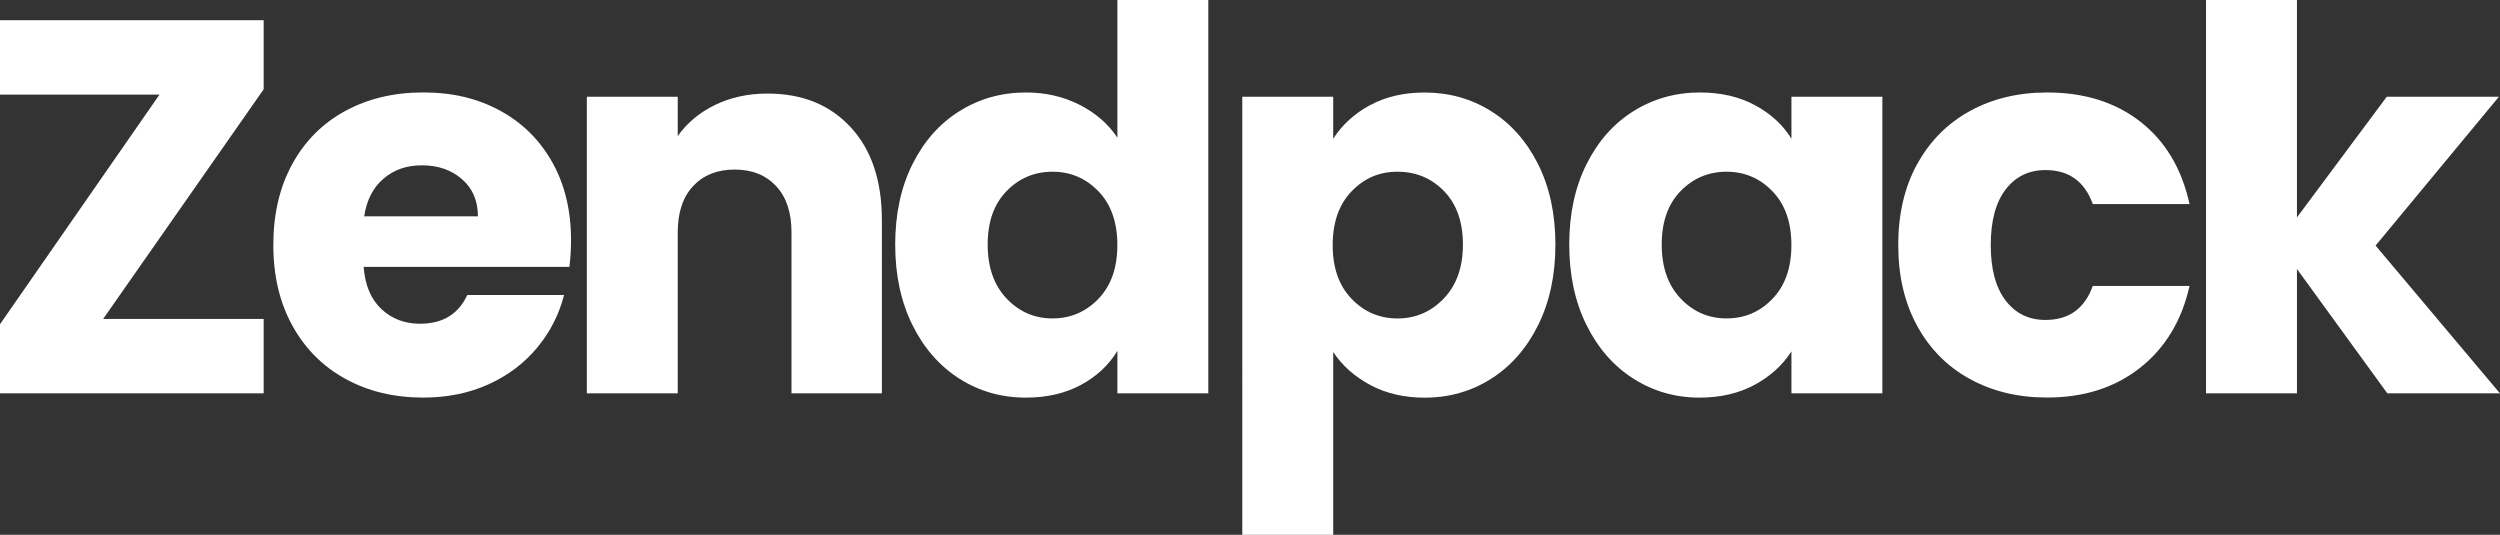
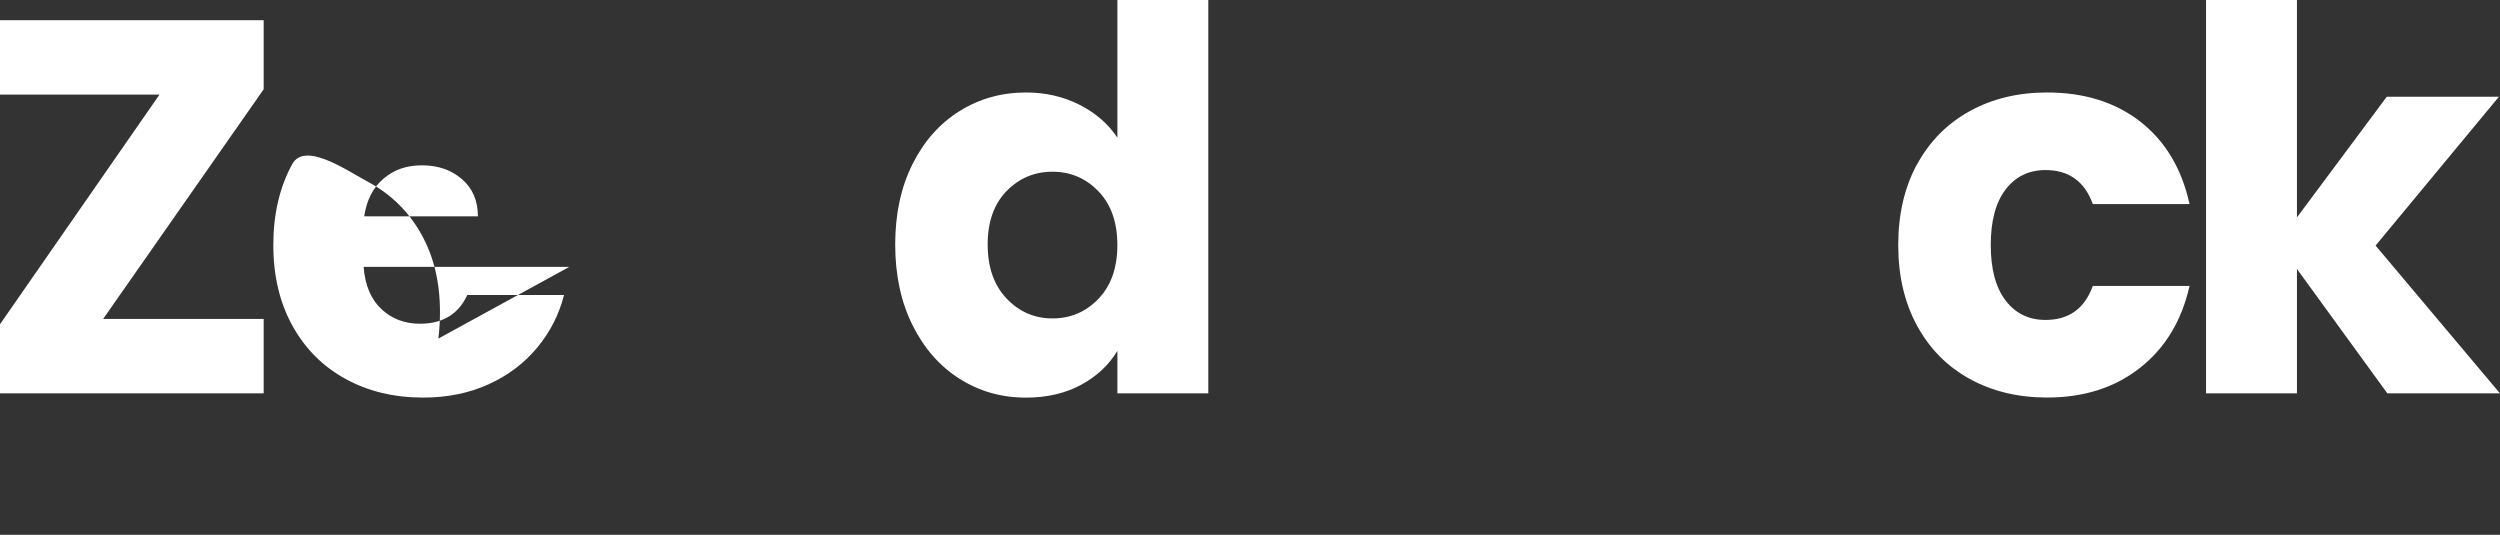
<svg xmlns="http://www.w3.org/2000/svg" data-id="Layer_2" data-name="Layer 2" viewBox="0 0 621.51 132.95">
  <rect x="0" y="0" width="621.51" height="132.95" fill="#333333" stroke="none" />
  <defs>
    <style>
      .cls-1 {
        fill: #fff;
      }
    </style>
  </defs>
  <g id="Layer_1-2" data-name="Layer 1">
    <g>
      <path class="cls-1" d="M25.64,79.29h39.91v18.5H0v-17.18L39.65,23.52H0V5.02h65.55v17.18l-39.91,57.09Z" />
-       <path class="cls-1" d="M141.54,66.34h-51.14c.35,4.58,1.83,8.08,4.43,10.51,2.6,2.42,5.79,3.63,9.58,3.63,5.64,0,9.56-2.38,11.76-7.14h24.05c-1.23,4.85-3.46,9.21-6.67,13.08-3.22,3.88-7.25,6.92-12.09,9.12-4.85,2.2-10.26,3.3-16.25,3.3-7.22,0-13.66-1.54-19.29-4.63-5.64-3.08-10.04-7.49-13.21-13.21-3.17-5.73-4.76-12.42-4.76-20.09s1.56-14.36,4.69-20.09c3.13-5.73,7.51-10.13,13.15-13.21,5.64-3.08,12.11-4.63,19.43-4.63s13.48,1.5,19.03,4.49c5.55,3,9.89,7.27,13.02,12.82,3.13,5.55,4.69,12.03,4.69,19.43,0,2.11-.13,4.32-.4,6.61ZM118.81,53.79c0-3.88-1.32-6.96-3.96-9.25-2.64-2.29-5.95-3.44-9.91-3.44s-6.98,1.1-9.58,3.3c-2.6,2.2-4.21,5.33-4.82,9.38h28.28Z" />
-       <path class="cls-1" d="M211.51,31.65c5.15,5.6,7.73,13.28,7.73,23.06v43.08h-22.47v-40.04c0-4.93-1.28-8.77-3.83-11.5-2.56-2.73-5.99-4.1-10.31-4.1s-7.75,1.37-10.31,4.1c-2.56,2.73-3.83,6.56-3.83,11.5v40.04h-22.6V24.05h22.6v9.78c2.29-3.26,5.37-5.83,9.25-7.73,3.88-1.89,8.24-2.84,13.08-2.84,8.63,0,15.53,2.8,20.68,8.39Z" />
+       <path class="cls-1" d="M141.54,66.34h-51.14c.35,4.58,1.83,8.08,4.43,10.51,2.6,2.42,5.79,3.63,9.58,3.63,5.64,0,9.56-2.38,11.76-7.14h24.05c-1.23,4.85-3.46,9.21-6.67,13.08-3.22,3.88-7.25,6.92-12.09,9.12-4.85,2.2-10.26,3.3-16.25,3.3-7.22,0-13.66-1.54-19.29-4.63-5.64-3.08-10.04-7.49-13.21-13.21-3.17-5.73-4.76-12.42-4.76-20.09s1.56-14.36,4.69-20.09s13.48,1.5,19.03,4.49c5.55,3,9.89,7.27,13.02,12.82,3.13,5.55,4.69,12.03,4.69,19.43,0,2.11-.13,4.32-.4,6.61ZM118.81,53.79c0-3.88-1.32-6.96-3.96-9.25-2.64-2.29-5.95-3.44-9.91-3.44s-6.98,1.1-9.58,3.3c-2.6,2.2-4.21,5.33-4.82,9.38h28.28Z" />
      <path class="cls-1" d="M226.84,40.83c2.86-5.73,6.76-10.13,11.7-13.21,4.93-3.08,10.44-4.63,16.52-4.63,4.84,0,9.27,1.01,13.28,3.04,4.01,2.03,7.16,4.76,9.45,8.19V0h22.6v97.79h-22.6v-10.57c-2.11,3.52-5.13,6.34-9.05,8.46-3.92,2.11-8.48,3.17-13.68,3.17-6.08,0-11.59-1.56-16.52-4.69-4.94-3.13-8.83-7.58-11.7-13.35-2.86-5.77-4.29-12.44-4.29-20.02s1.43-14.23,4.29-19.96ZM273.09,47.58c-3.13-3.26-6.94-4.89-11.43-4.89s-8.31,1.61-11.43,4.82c-3.13,3.22-4.69,7.64-4.69,13.28s1.56,10.11,4.69,13.41c3.13,3.3,6.94,4.96,11.43,4.96s8.3-1.63,11.43-4.89c3.13-3.26,4.69-7.71,4.69-13.35s-1.56-10.09-4.69-13.35Z" />
-       <path class="cls-1" d="M340.56,26.17c3.88-2.11,8.41-3.17,13.61-3.17,6.08,0,11.58,1.54,16.52,4.63,4.93,3.08,8.83,7.49,11.7,13.21,2.86,5.73,4.29,12.38,4.29,19.96s-1.43,14.25-4.29,20.02c-2.86,5.77-6.76,10.22-11.7,13.35-4.94,3.13-10.44,4.69-16.52,4.69-5.11,0-9.63-1.06-13.55-3.17-3.92-2.11-6.98-4.84-9.18-8.19v45.46h-22.6V24.05h22.6v10.44c2.2-3.44,5.24-6.21,9.12-8.33ZM358.99,47.51c-3.13-3.21-6.98-4.82-11.56-4.82s-8.3,1.63-11.43,4.89c-3.13,3.26-4.69,7.71-4.69,13.35s1.56,10.09,4.69,13.35c3.13,3.26,6.94,4.89,11.43,4.89s8.33-1.65,11.5-4.96,4.76-7.77,4.76-13.41-1.57-10.06-4.69-13.28Z" />
-       <path class="cls-1" d="M394.41,40.83c2.86-5.73,6.76-10.13,11.7-13.21,4.93-3.08,10.44-4.63,16.52-4.63,5.2,0,9.76,1.06,13.68,3.17,3.92,2.12,6.94,4.89,9.05,8.33v-10.44h22.6v73.74h-22.6v-10.44c-2.2,3.44-5.26,6.21-9.18,8.33-3.92,2.11-8.48,3.17-13.68,3.17-5.99,0-11.45-1.56-16.39-4.69-4.94-3.13-8.83-7.58-11.7-13.35-2.86-5.77-4.29-12.44-4.29-20.02s1.43-14.23,4.29-19.96ZM440.66,47.58c-3.13-3.26-6.94-4.89-11.43-4.89s-8.31,1.61-11.43,4.82c-3.13,3.22-4.69,7.64-4.69,13.28s1.56,10.11,4.69,13.41c3.13,3.3,6.94,4.96,11.43,4.96s8.3-1.63,11.43-4.89c3.13-3.26,4.69-7.71,4.69-13.35s-1.56-10.09-4.69-13.35Z" />
      <path class="cls-1" d="M476.61,40.83c3.13-5.73,7.49-10.13,13.08-13.21,5.59-3.08,12-4.63,19.23-4.63,9.25,0,16.98,2.42,23.19,7.27,6.21,4.85,10.29,11.68,12.22,20.48h-24.05c-2.03-5.64-5.95-8.46-11.76-8.46-4.14,0-7.45,1.61-9.91,4.82-2.47,3.22-3.7,7.82-3.7,13.81s1.23,10.59,3.7,13.81c2.47,3.22,5.77,4.82,9.91,4.82,5.82,0,9.73-2.82,11.76-8.46h24.05c-1.94,8.64-6.04,15.42-12.29,20.35-6.26,4.94-13.96,7.4-23.13,7.4-7.22,0-13.63-1.54-19.23-4.63-5.6-3.08-9.96-7.49-13.08-13.21-3.13-5.73-4.69-12.42-4.69-20.09s1.56-14.36,4.69-20.09Z" />
      <path class="cls-1" d="M593.5,97.79l-22.47-30.92v30.92h-22.6V0h22.6v54.05l22.33-30h27.88l-30.66,37,30.92,36.74h-28.02Z" />
    </g>
  </g>
</svg>